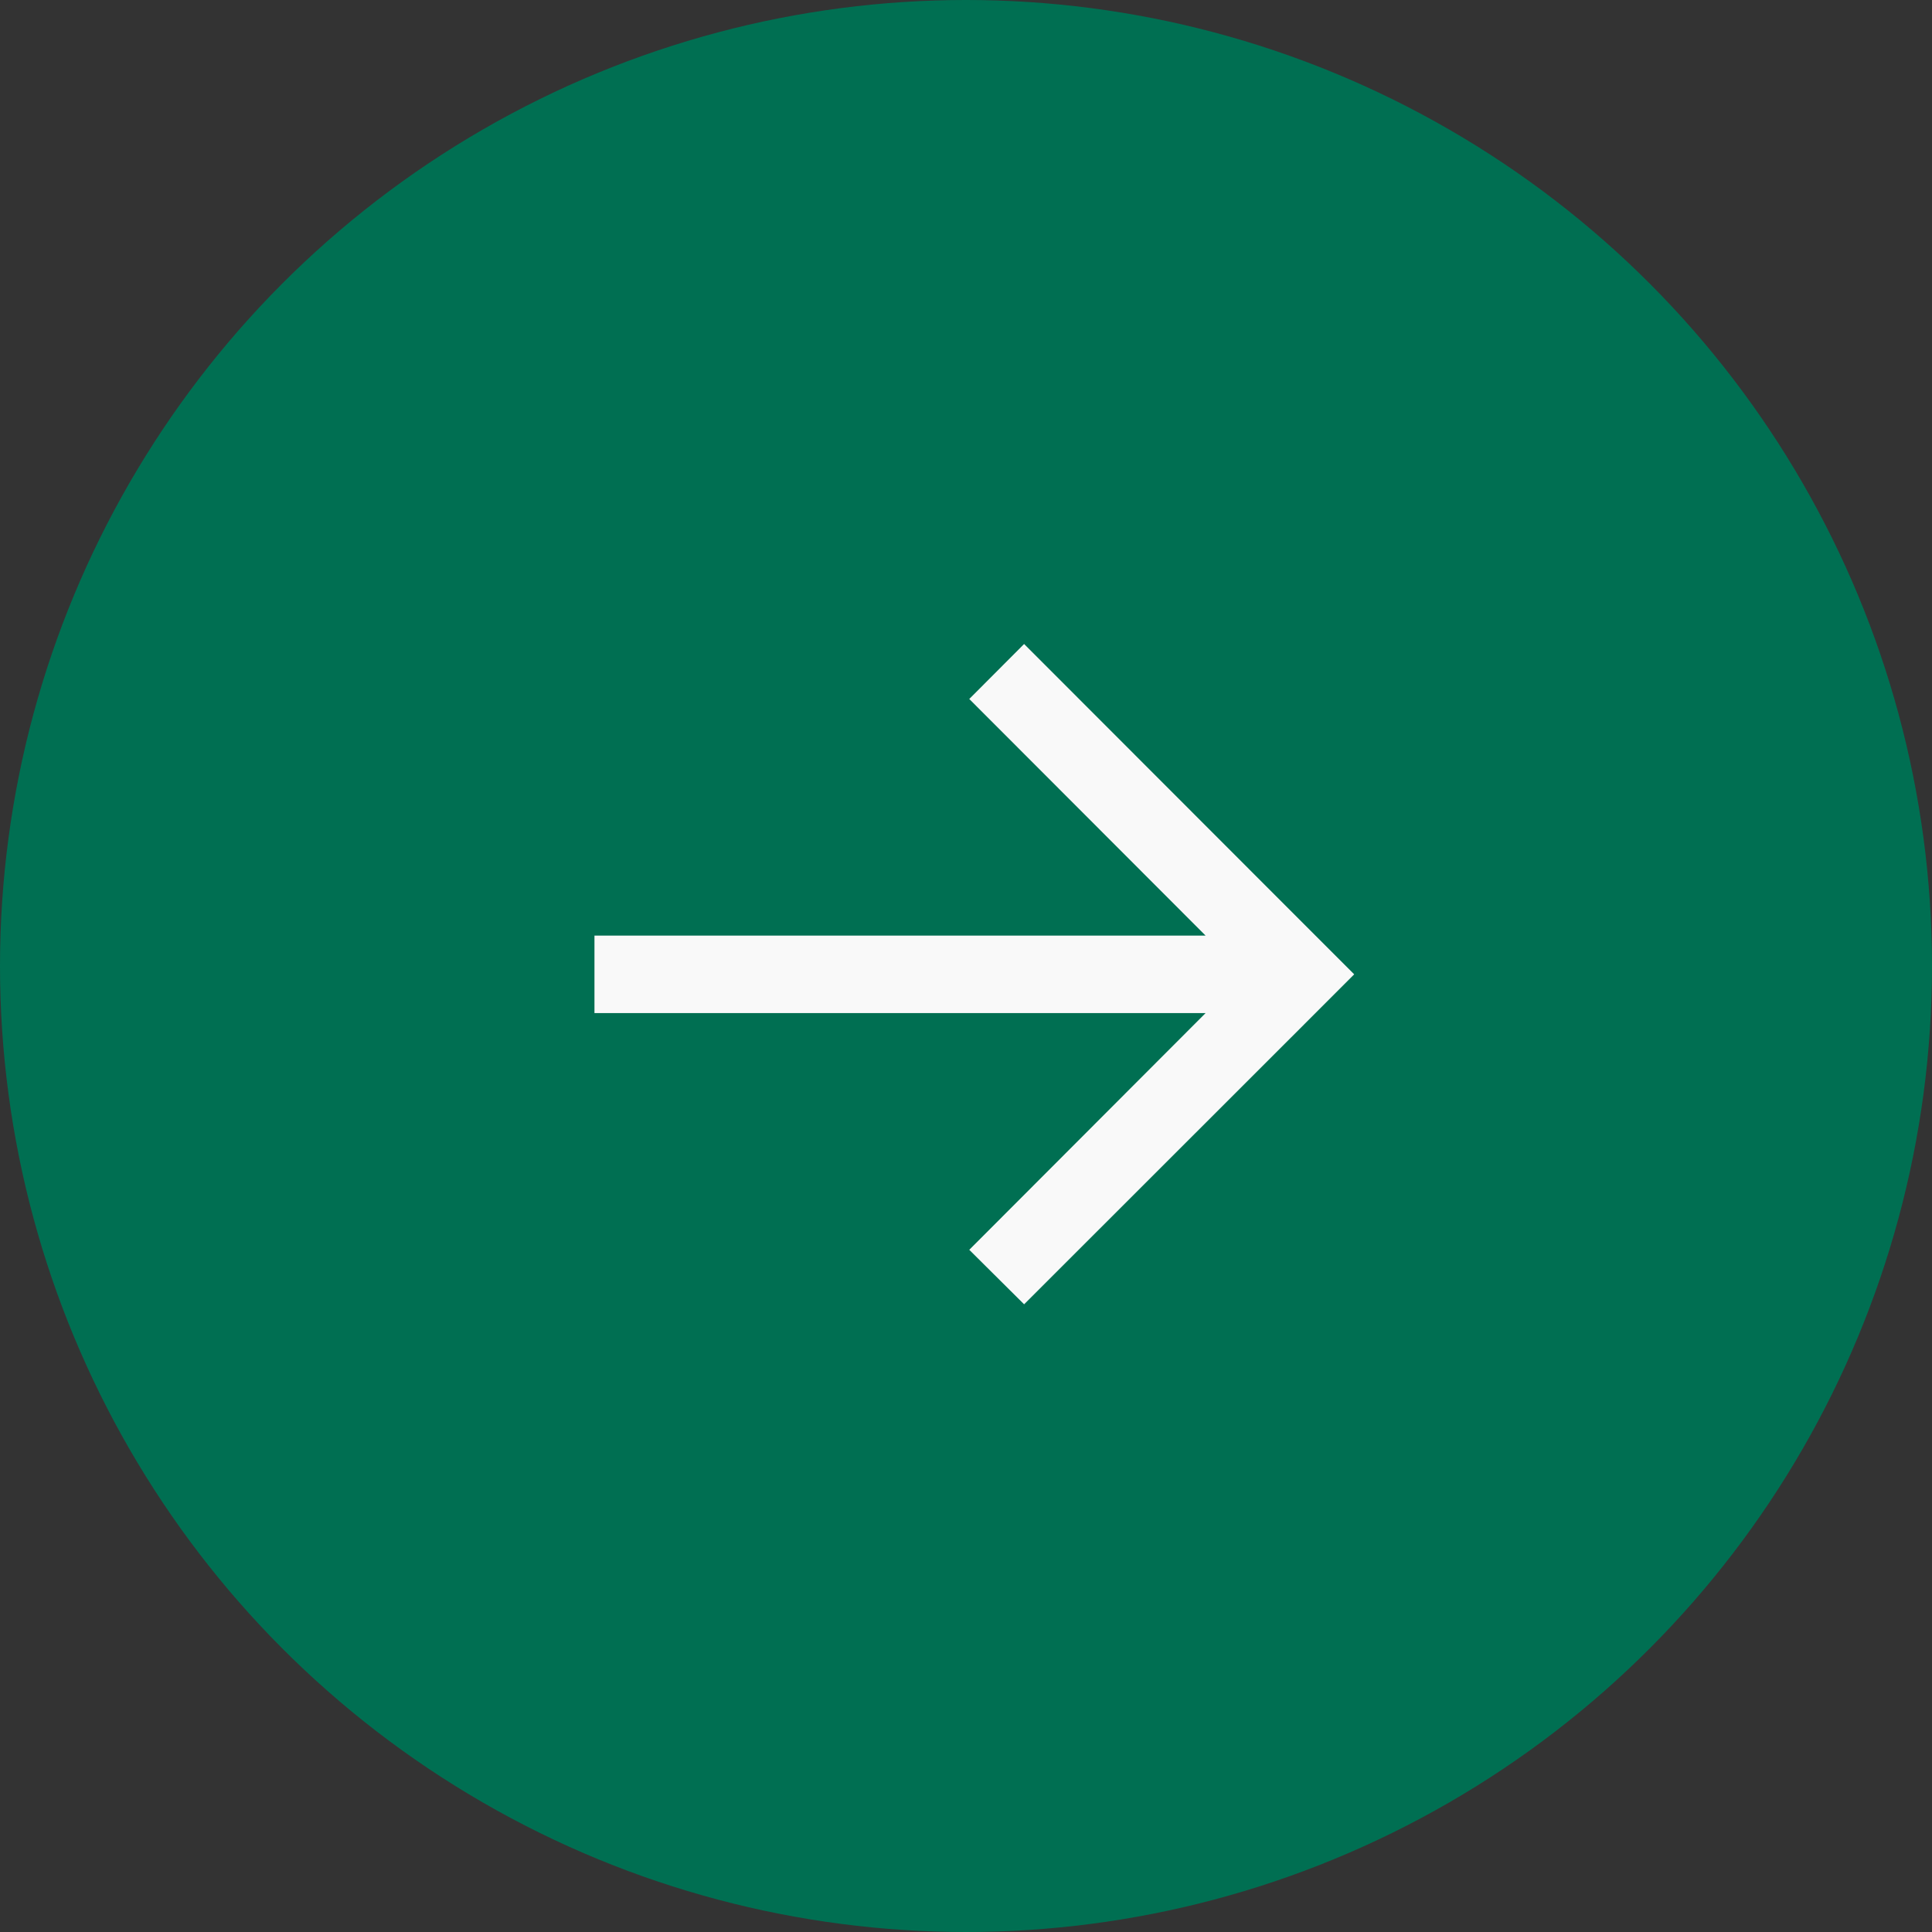
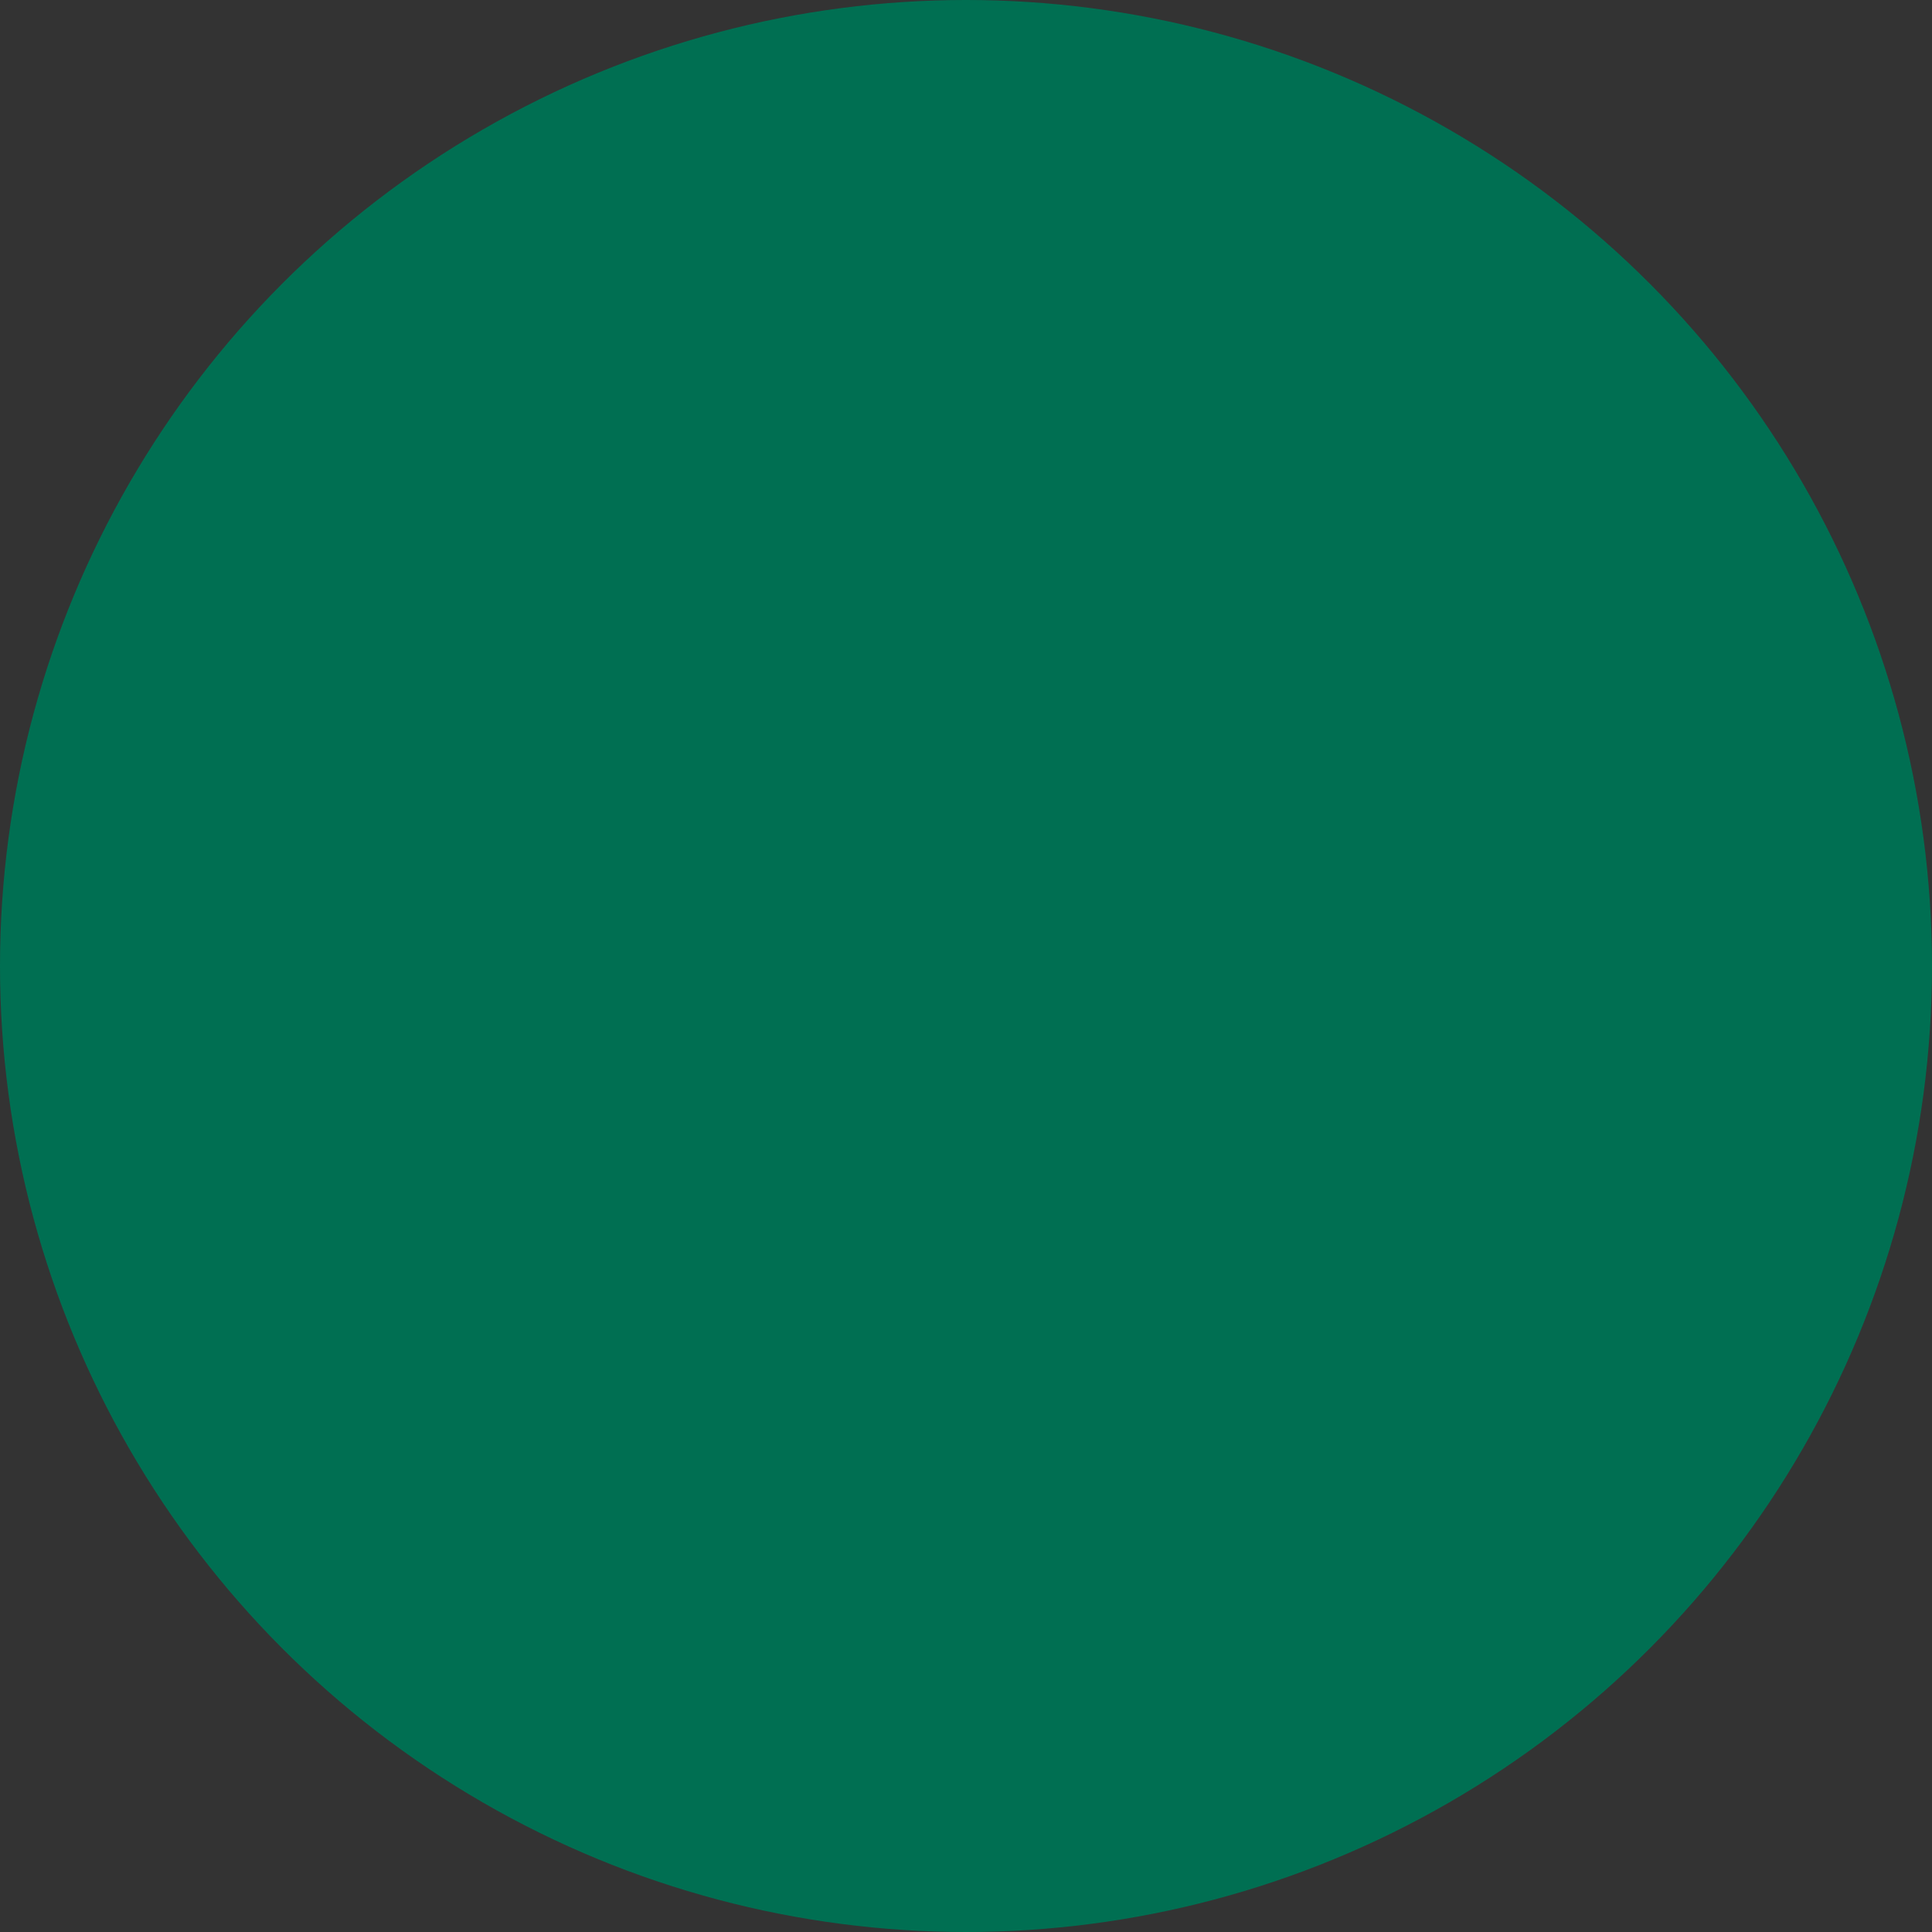
<svg xmlns="http://www.w3.org/2000/svg" id="arrow" width="39" height="39" viewBox="0 0 39 39">
  <rect x="0" y="0" width="39" height="39" fill="#333333" stroke="none" />
  <circle id="Elipse_48" data-name="Elipse 48" cx="19.5" cy="19.5" r="19.5" fill="#006f52" />
-   <path id="noun_Arrow_Left_2682937" data-name="noun_Arrow Left_2682937" d="M6.663,13.329,1.107,7.768,0,6.661,1.107,5.553,6.663,0,7.77,1.1,3,5.878H15.336V7.443H3L7.77,12.219Z" transform="translate(27.336 26.329) rotate(180)" fill="#f9f9f9" />
</svg>